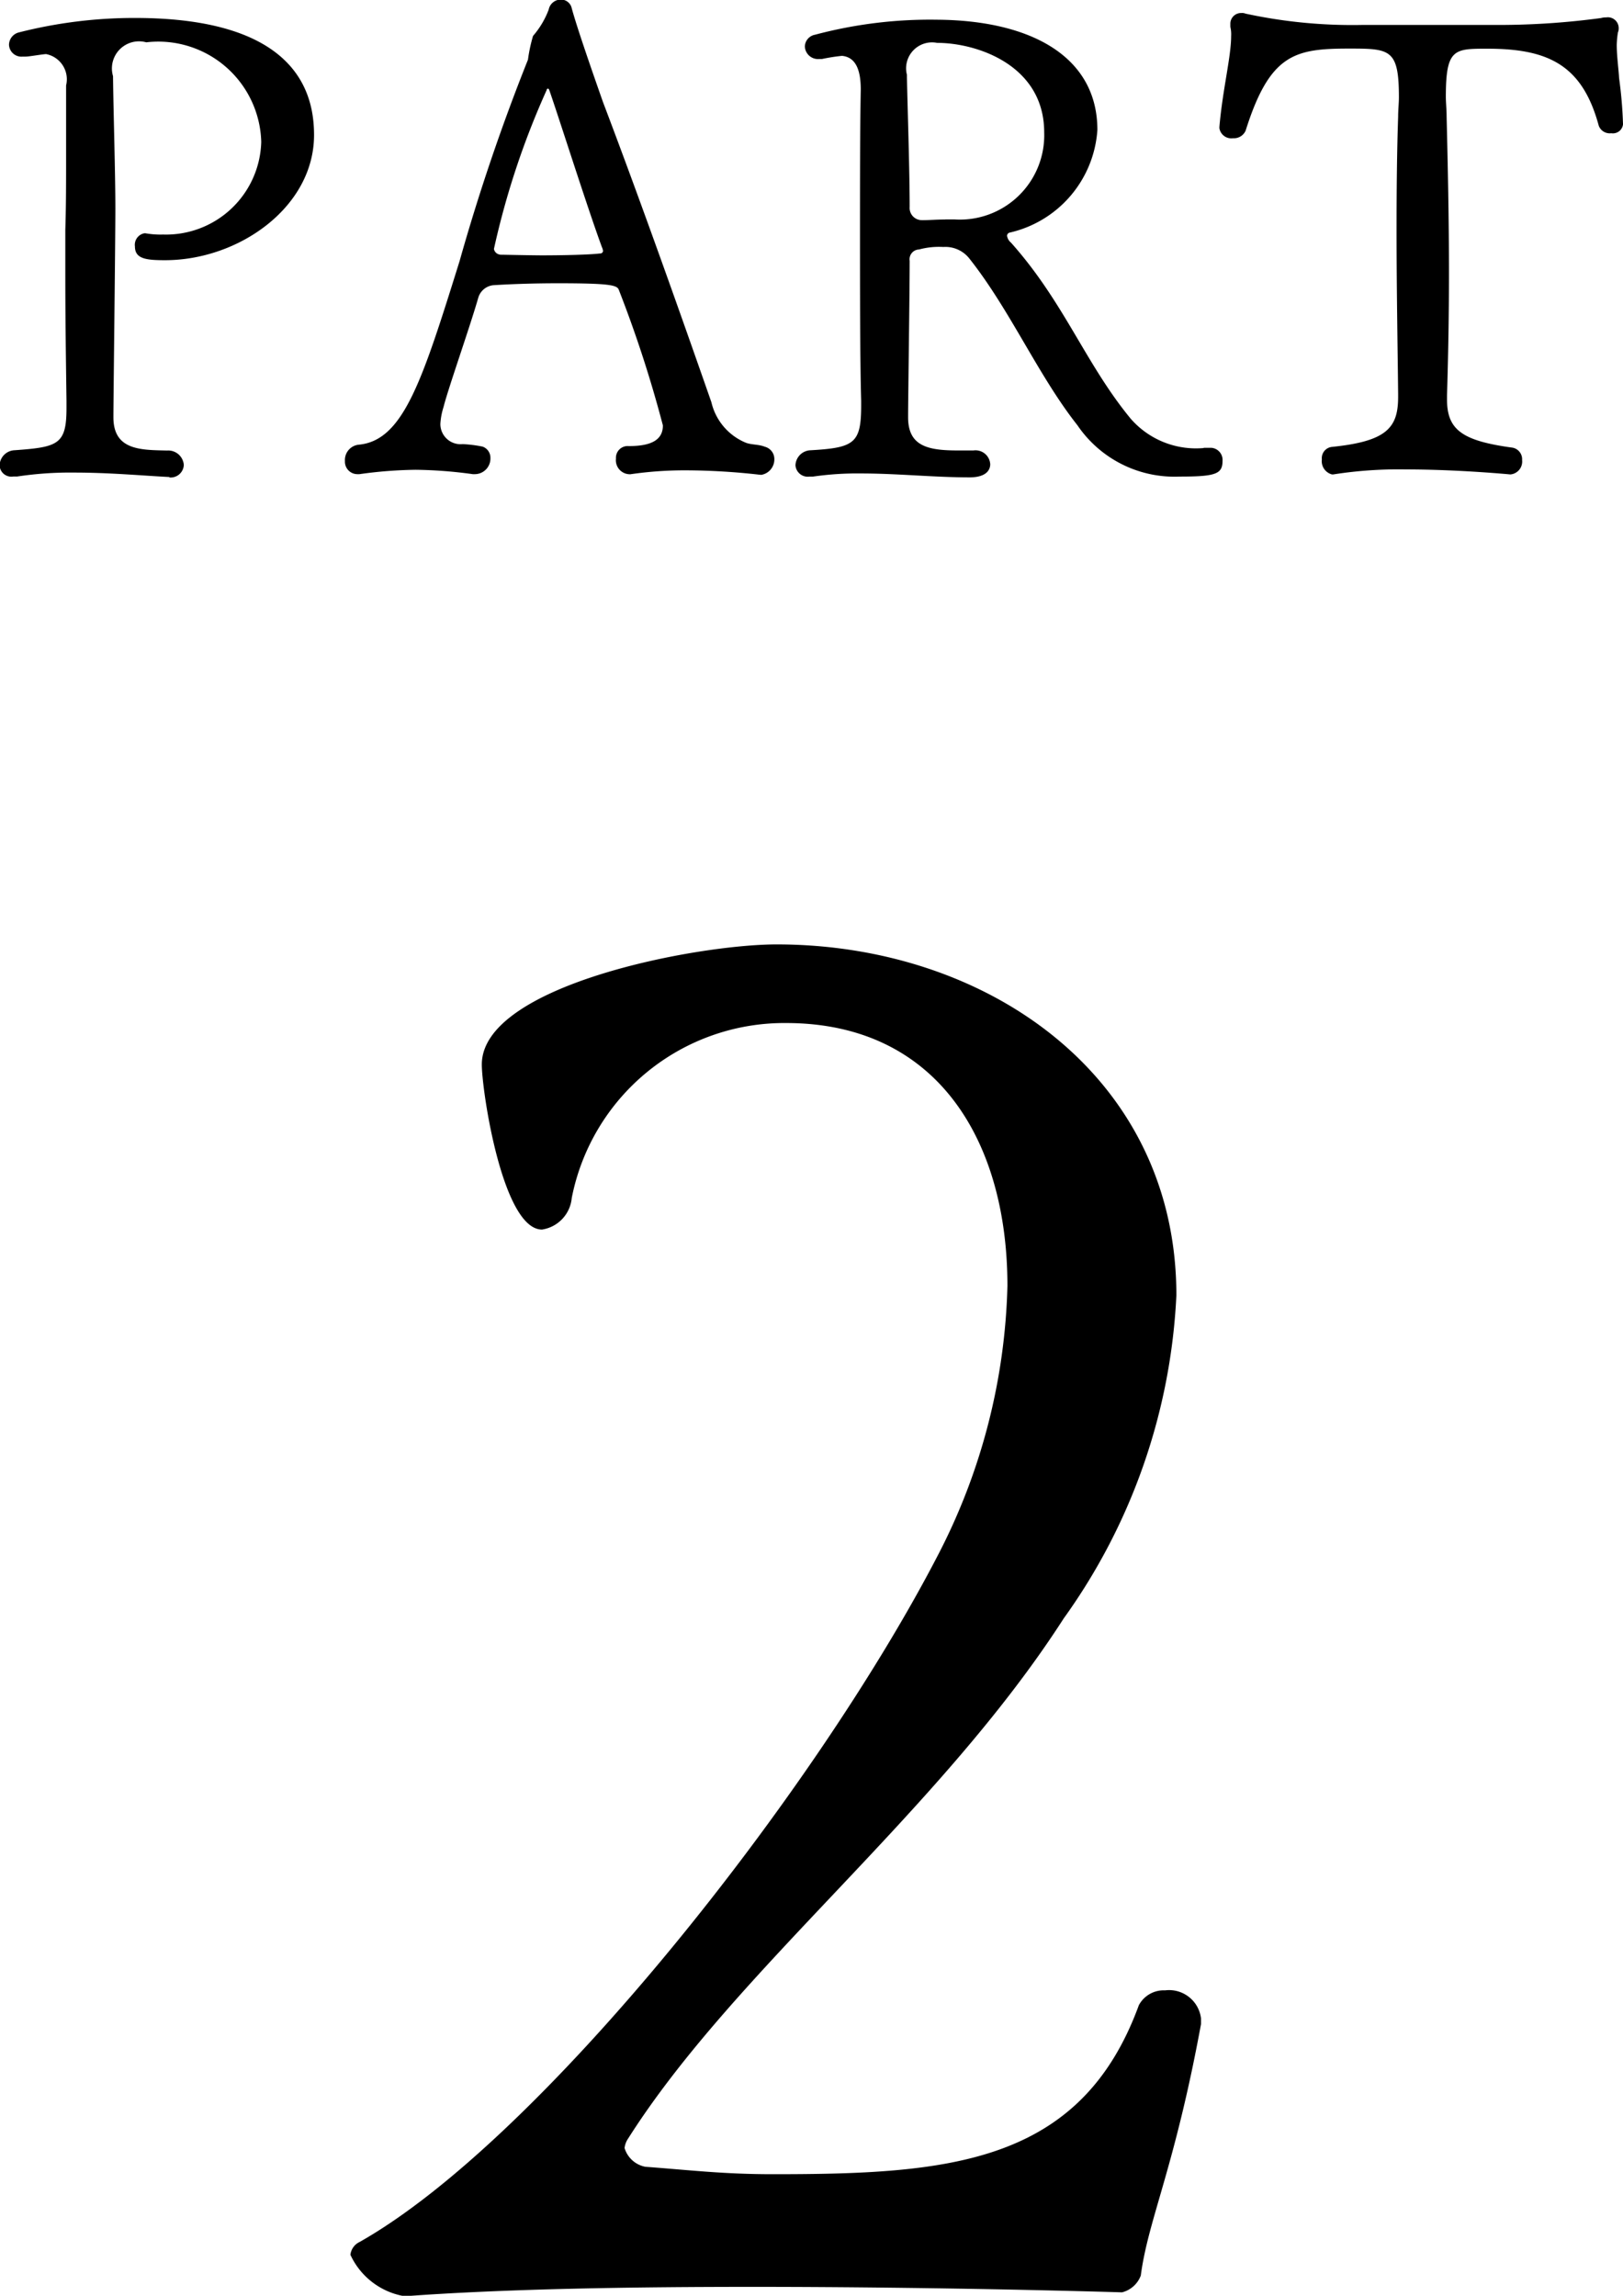
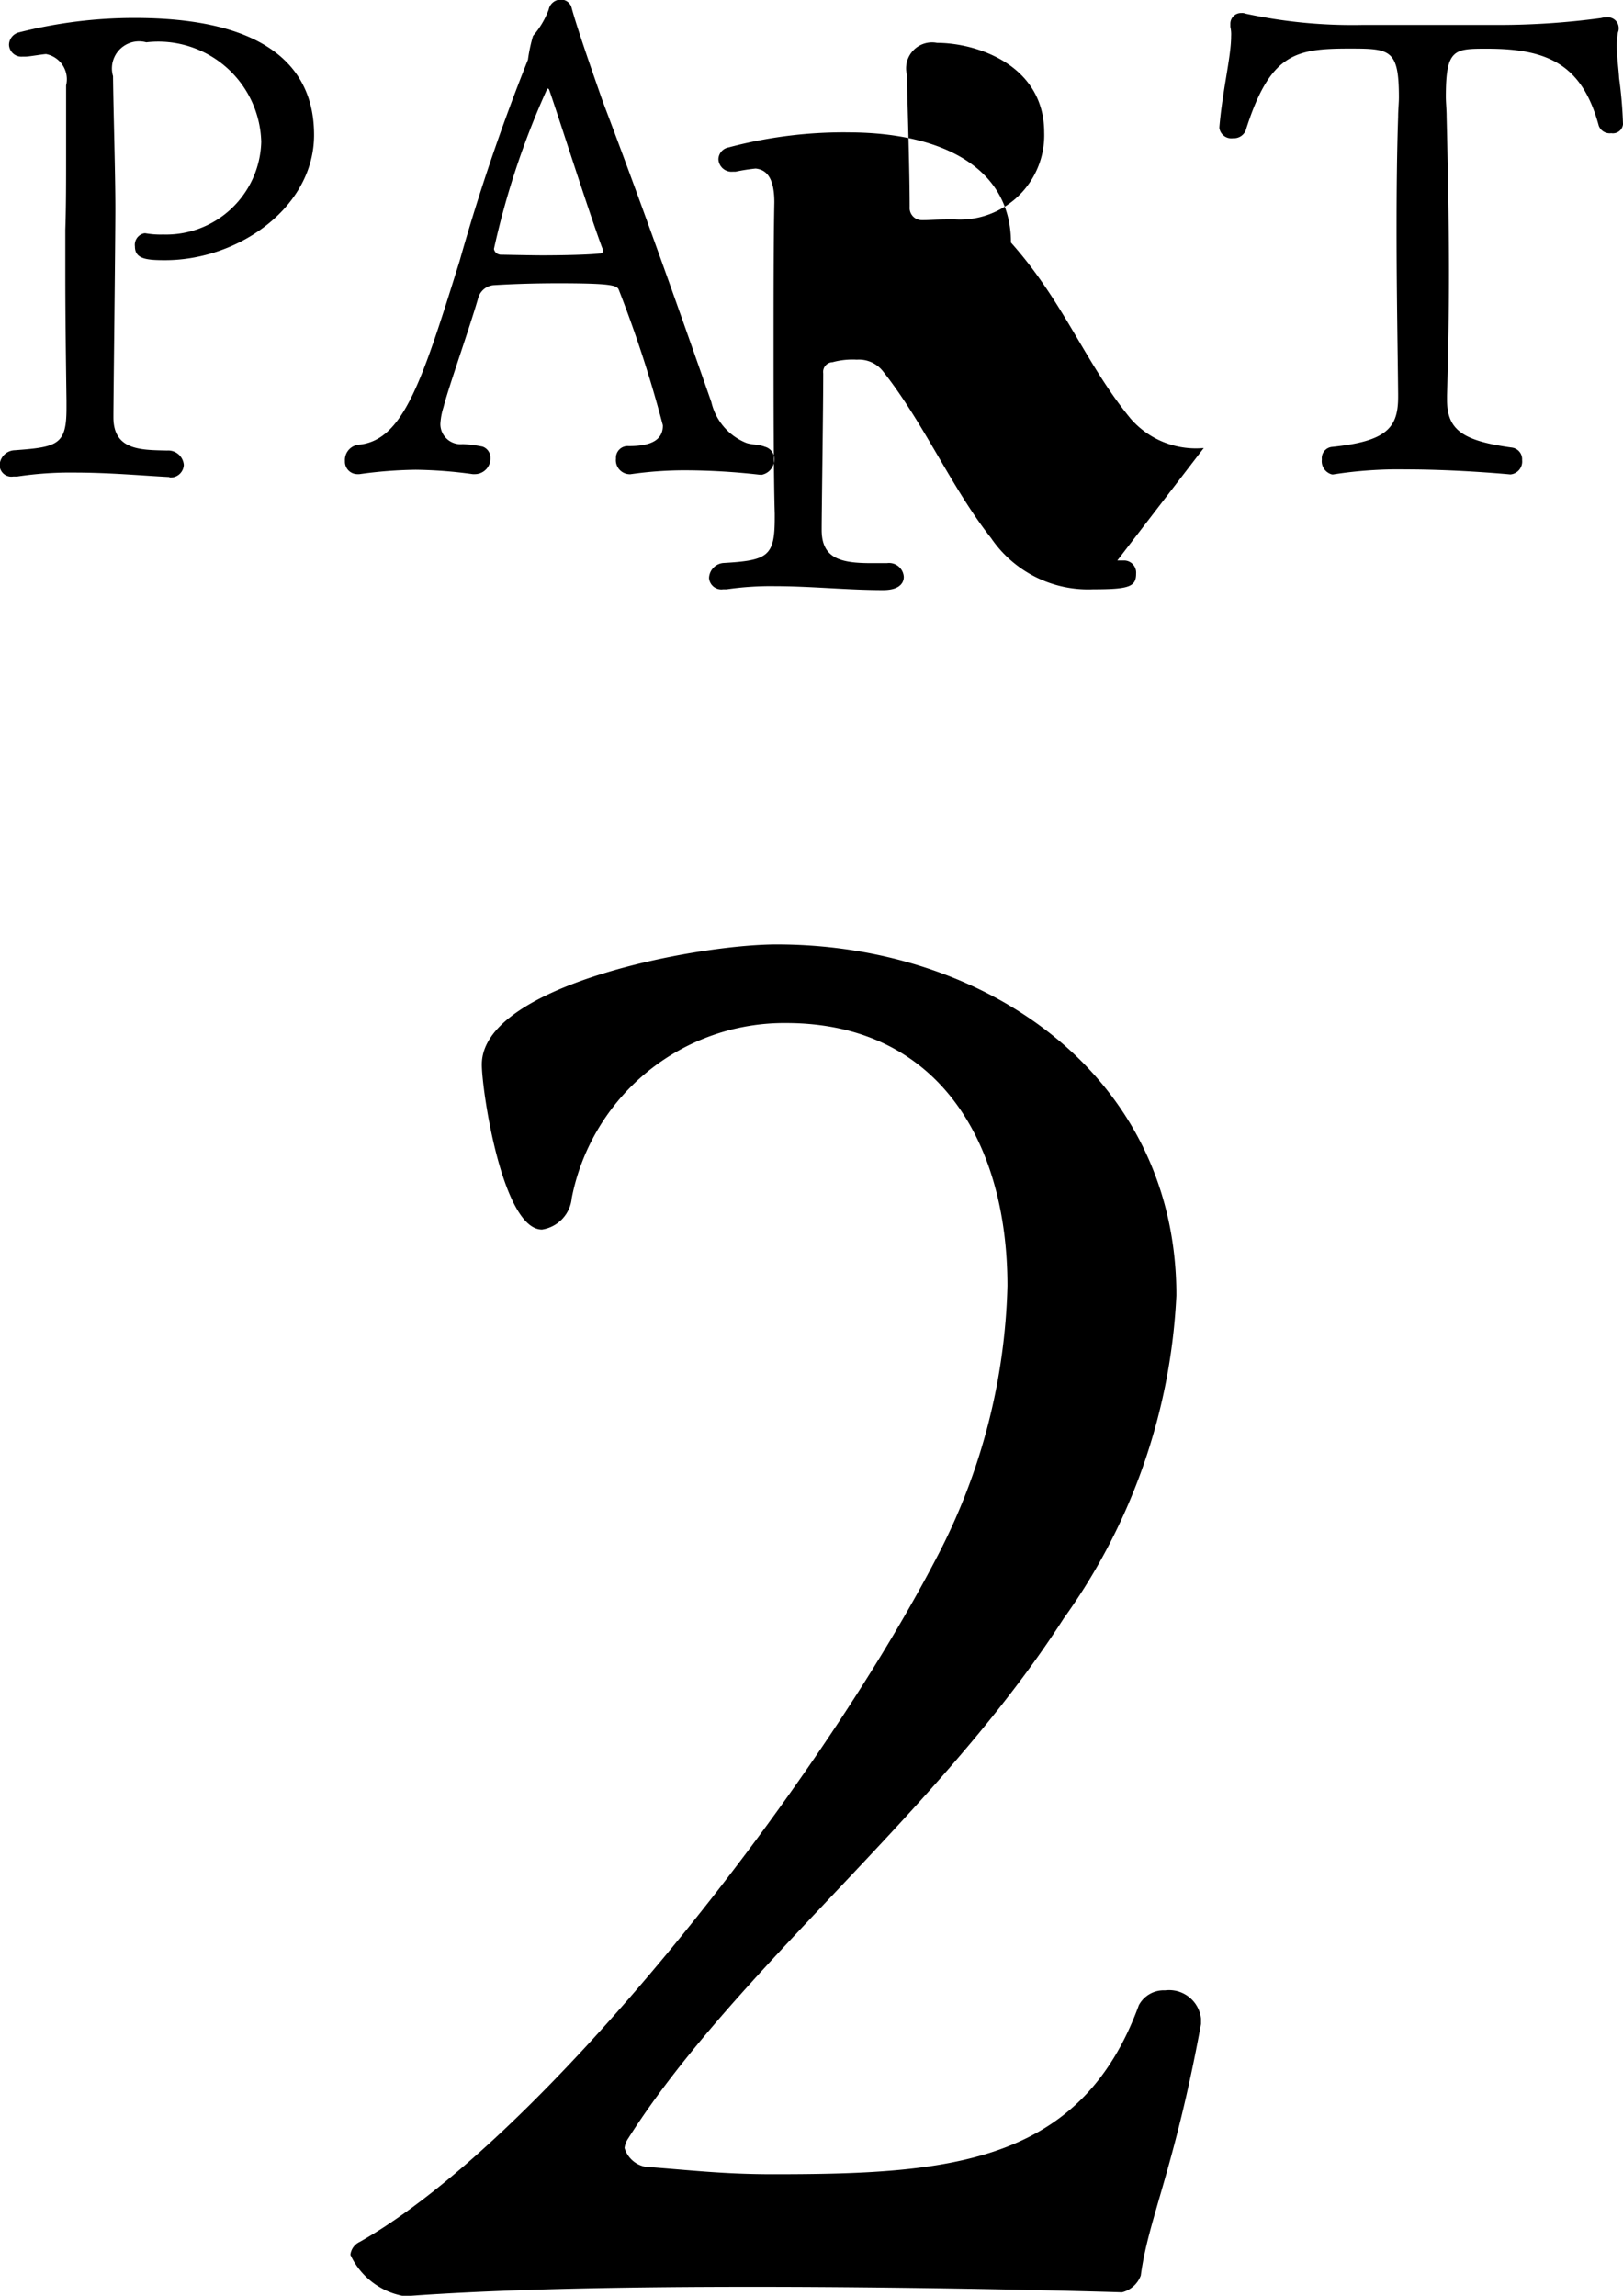
<svg xmlns="http://www.w3.org/2000/svg" width="41.5" height="58.692" viewBox="0 0 41.5 58.692">
  <defs>
    <style>
      .cls-1 {
        fill-rule: evenodd;
      }
    </style>
  </defs>
-   <path id="history_num_2.svg" data-name="history/num_2.svg" class="cls-1" d="M1075.99,990.894a0.336,0.336,0,0,0,.37-0.32,0.4,0.4,0,0,0-.43-0.368c-0.66-.016-1.37,0-1.37-0.848v-0.032c0-.448.05-4.45,0.05-5.314,0-.9-0.05-2.465-0.06-3.378a0.693,0.693,0,0,1,.85-0.864,2.634,2.634,0,0,1,2.94,2.545,2.436,2.436,0,0,1-2.51,2.369,2.227,2.227,0,0,1-.45-0.032h-0.03a0.3,0.3,0,0,0-.24.336c0,0.32.29,0.352,0.77,0.352,1.89,0,3.81-1.36,3.81-3.2,0-1.073-.44-2.993-4.58-2.993a11.971,11.971,0,0,0-2.96.368,0.332,0.332,0,0,0-.26.32,0.318,0.318,0,0,0,.35.3h0.08c0.08,0,.45-0.064.52-0.064a0.656,0.656,0,0,1,.51.8v1.793c0,0.64,0,1.313-.02,1.9v1.184c0,1.153.02,2.417,0.03,3.186v0.192c0,0.928-.22.992-1.32,1.072a0.4,0.4,0,0,0-.39.384,0.3,0.3,0,0,0,.35.288h0.1a9.076,9.076,0,0,1,1.47-.1c0.9,0,1.76.08,2.4,0.112h0.02Zm15.12-.064a0.4,0.4,0,0,0,.35-0.4,0.324,0.324,0,0,0-.24-0.32c-0.16-.064-0.33-0.048-0.48-0.1a1.485,1.485,0,0,1-.89-1.04c-0.71-2.033-1.76-5.01-2.77-7.668-0.27-.768-0.66-1.888-0.8-2.4a0.281,0.281,0,0,0-.27-0.225,0.317,0.317,0,0,0-.32.257,2.211,2.211,0,0,1-.4.672,3.948,3.948,0,0,0-.13.608,51.821,51.821,0,0,0-1.75,5.154c-0.96,3.073-1.44,4.594-2.59,4.69a0.394,0.394,0,0,0-.34.416,0.319,0.319,0,0,0,.32.336h0.05a11.179,11.179,0,0,1,1.44-.112,11.485,11.485,0,0,1,1.46.112h0.05a0.4,0.4,0,0,0,.4-0.416,0.3,0.3,0,0,0-.2-0.288,3.281,3.281,0,0,0-.51-0.064,0.517,0.517,0,0,1-.57-0.512,1.7,1.7,0,0,1,.08-0.432c0.12-.481.67-2.033,0.89-2.8a0.448,0.448,0,0,1,.4-0.32c0.52-.032,1.09-0.048,1.64-0.048,1.32,0,1.5.048,1.55,0.16a31.289,31.289,0,0,1,1.13,3.474c0,0.3-.19.528-0.86,0.528h-0.02a0.3,0.3,0,0,0-.32.32,0.358,0.358,0,0,0,.37.4,9.705,9.705,0,0,1,1.41-.1,17.106,17.106,0,0,1,1.89.112h0.03Zm-6.67-5.634a0.176,0.176,0,0,1-.15-0.144,20.68,20.68,0,0,1,1.35-4.066,0.03,0.03,0,0,1,.03-0.032c0.02,0,.03.016,0.05,0.08,0.25,0.721.97,2.994,1.33,3.97a0.355,0.355,0,0,1,.03.1,0.072,0.072,0,0,1-.08.064c-0.26.032-.91,0.048-1.51,0.048C1085.01,985.212,1084.57,985.2,1084.44,985.2Zm18,4.946a2.212,2.212,0,0,1-1.87-.752c-1.16-1.409-1.7-2.977-3.06-4.5a0.275,0.275,0,0,1-.1-0.176,0.086,0.086,0,0,1,.07-0.08,2.89,2.89,0,0,0,2.24-2.625c0-1.857-1.67-2.8-4.1-2.817a11.422,11.422,0,0,0-3.12.384,0.315,0.315,0,0,0-.26.3,0.336,0.336,0,0,0,.37.32h0.07a4.7,4.7,0,0,1,.51-0.08c0.33,0.032.48,0.32,0.48,0.864-0.02.961-.02,2.433-0.02,3.634,0,1.328,0,3.281.03,4.322v0.112c0,0.976-.17,1.088-1.31,1.152a0.4,0.4,0,0,0-.37.384,0.315,0.315,0,0,0,.36.288h0.09a7.862,7.862,0,0,1,1.23-.08c0.92,0,1.86.1,2.77,0.1,0.5,0,.53-0.256.53-0.336a0.377,0.377,0,0,0-.43-0.352h-0.4c-0.77,0-1.27-.112-1.27-0.848v-0.032c0-.448.04-3.09,0.04-3.97a0.25,0.25,0,0,1,.24-0.288,1.951,1.951,0,0,1,.62-0.064,0.78,0.78,0,0,1,.67.3c1.04,1.313,1.76,2.993,2.76,4.258a3,3,0,0,0,2.61,1.312c0.92,0,1.1-.064,1.1-0.4a0.311,0.311,0,0,0-.29-0.336h-0.19Zm-6.61-5.842c-0.23,0-.4.016-0.55,0.016h-0.04a0.311,0.311,0,0,1-.32-0.336c0-.9-0.05-2.4-0.07-3.314V980.6a0.663,0.663,0,0,1,.77-0.816c1.03,0,2.74.576,2.74,2.289a2.157,2.157,0,0,1-2.29,2.225h-0.24Zm12.83,4.5c0.03-.977.05-2.049,0.05-3.122,0-1.392-.03-2.785-0.06-4,0-.192-0.02-0.369-0.02-0.513,0-1.232.21-1.232,1.06-1.232,1.56,0,2.43.416,2.85,1.969a0.3,0.3,0,0,0,.32.192,0.26,0.26,0,0,0,.3-0.224v-0.016a10.984,10.984,0,0,0-.1-1.169c-0.01-.208-0.06-0.56-0.06-0.848a2.359,2.359,0,0,1,.03-0.32,0.255,0.255,0,0,0,.02-0.112,0.277,0.277,0,0,0-.32-0.272,0.422,0.422,0,0,0-.13.016,19.538,19.538,0,0,1-2.8.176h-3.28a12.917,12.917,0,0,1-3.01-.288,0.241,0.241,0,0,0-.11-0.016,0.273,0.273,0,0,0-.28.272v0.08a0.853,0.853,0,0,1,.02.24c0,0.528-.22,1.376-0.3,2.321v0.032a0.309,0.309,0,0,0,.35.256,0.327,0.327,0,0,0,.32-0.192c0.62-1.969,1.26-2.1,2.65-2.1,1.05,0,1.27.016,1.27,1.248,0,0.144-.02.321-0.02,0.5-0.03.864-.04,1.872-0.04,2.881,0,1.568.03,3.153,0.04,4.209v0.065c0,0.784-.28,1.136-1.69,1.28a0.289,0.289,0,0,0-.26.32,0.349,0.349,0,0,0,.26.384h0.03a10.758,10.758,0,0,1,1.86-.128c1.34,0,2.67.128,2.67,0.128a0.33,0.33,0,0,0,.3-0.368,0.3,0.3,0,0,0-.27-0.32c-1.28-.176-1.65-0.464-1.65-1.232v-0.1Zm-6.29,41.492a0.822,0.822,0,0,0-.92-0.72,0.72,0.72,0,0,0-.67.38c-1.49,4.08-4.89,4.32-9.36,4.32-1.25,0-2.06-.1-3.26-0.19a0.689,0.689,0,0,1-.53-0.48,0.542,0.542,0,0,1,.09-0.24c2.74-4.32,7.93-8.31,11.14-13.3a15.389,15.389,0,0,0,2.88-8.26c0-5.61-4.85-8.97-10.22-8.97-2.07,0-7.54,1.05-7.54,3.07,0,0.67.53,4.22,1.54,4.22a0.9,0.9,0,0,0,.76-0.81,5.539,5.539,0,0,1,5.48-4.47c3.84,0,5.66,2.98,5.66,6.72a15.759,15.759,0,0,1-1.77,6.87c-3.13,6.05-10.13,14.93-14.79,17.57a0.414,0.414,0,0,0-.24.33,1.864,1.864,0,0,0,1.39,1.06c2.55-.19,5.81-0.24,8.88-0.24,5,0,9.46.14,9.46,0.14a0.69,0.69,0,0,0,.48-0.43c0.19-1.44.86-2.73,1.54-6.43v-0.14Z" transform="translate(-1071.66 -978.688)" />
+   <path id="history_num_2.svg" data-name="history/num_2.svg" class="cls-1" d="M1075.99,990.894a0.336,0.336,0,0,0,.37-0.32,0.4,0.4,0,0,0-.43-0.368c-0.66-.016-1.37,0-1.37-0.848v-0.032c0-.448.05-4.45,0.05-5.314,0-.9-0.05-2.465-0.06-3.378a0.693,0.693,0,0,1,.85-0.864,2.634,2.634,0,0,1,2.94,2.545,2.436,2.436,0,0,1-2.51,2.369,2.227,2.227,0,0,1-.45-0.032h-0.03a0.3,0.3,0,0,0-.24.336c0,0.32.29,0.352,0.77,0.352,1.89,0,3.81-1.36,3.81-3.2,0-1.073-.44-2.993-4.58-2.993a11.971,11.971,0,0,0-2.96.368,0.332,0.332,0,0,0-.26.32,0.318,0.318,0,0,0,.35.3h0.08c0.08,0,.45-0.064.52-0.064a0.656,0.656,0,0,1,.51.8v1.793c0,0.64,0,1.313-.02,1.9v1.184c0,1.153.02,2.417,0.03,3.186v0.192c0,0.928-.22.992-1.32,1.072a0.4,0.4,0,0,0-.39.384,0.3,0.3,0,0,0,.35.288h0.1a9.076,9.076,0,0,1,1.47-.1c0.9,0,1.76.08,2.4,0.112h0.02Zm15.12-.064a0.4,0.4,0,0,0,.35-0.4,0.324,0.324,0,0,0-.24-0.32c-0.16-.064-0.33-0.048-0.48-0.1a1.485,1.485,0,0,1-.89-1.04c-0.71-2.033-1.76-5.01-2.77-7.668-0.27-.768-0.66-1.888-0.8-2.4a0.281,0.281,0,0,0-.27-0.225,0.317,0.317,0,0,0-.32.257,2.211,2.211,0,0,1-.4.672,3.948,3.948,0,0,0-.13.608,51.821,51.821,0,0,0-1.75,5.154c-0.96,3.073-1.44,4.594-2.59,4.69a0.394,0.394,0,0,0-.34.416,0.319,0.319,0,0,0,.32.336h0.05a11.179,11.179,0,0,1,1.44-.112,11.485,11.485,0,0,1,1.46.112h0.05a0.4,0.4,0,0,0,.4-0.416,0.3,0.3,0,0,0-.2-0.288,3.281,3.281,0,0,0-.51-0.064,0.517,0.517,0,0,1-.57-0.512,1.7,1.7,0,0,1,.08-0.432c0.12-.481.67-2.033,0.89-2.8a0.448,0.448,0,0,1,.4-0.32c0.52-.032,1.09-0.048,1.64-0.048,1.32,0,1.5.048,1.55,0.16a31.289,31.289,0,0,1,1.13,3.474c0,0.3-.19.528-0.86,0.528h-0.02a0.3,0.3,0,0,0-.32.32,0.358,0.358,0,0,0,.37.4,9.705,9.705,0,0,1,1.41-.1,17.106,17.106,0,0,1,1.89.112h0.03Zm-6.67-5.634a0.176,0.176,0,0,1-.15-0.144,20.68,20.68,0,0,1,1.35-4.066,0.03,0.03,0,0,1,.03-0.032c0.02,0,.03.016,0.05,0.08,0.25,0.721.97,2.994,1.33,3.97a0.355,0.355,0,0,1,.03.1,0.072,0.072,0,0,1-.08.064c-0.26.032-.91,0.048-1.51,0.048C1085.01,985.212,1084.57,985.2,1084.44,985.2Zm18,4.946a2.212,2.212,0,0,1-1.87-.752c-1.16-1.409-1.7-2.977-3.06-4.5c0-1.857-1.67-2.8-4.1-2.817a11.422,11.422,0,0,0-3.12.384,0.315,0.315,0,0,0-.26.3,0.336,0.336,0,0,0,.37.32h0.07a4.7,4.7,0,0,1,.51-0.08c0.33,0.032.48,0.32,0.48,0.864-0.02.961-.02,2.433-0.02,3.634,0,1.328,0,3.281.03,4.322v0.112c0,0.976-.17,1.088-1.31,1.152a0.4,0.4,0,0,0-.37.384,0.315,0.315,0,0,0,.36.288h0.09a7.862,7.862,0,0,1,1.23-.08c0.92,0,1.86.1,2.77,0.1,0.5,0,.53-0.256.53-0.336a0.377,0.377,0,0,0-.43-0.352h-0.4c-0.77,0-1.27-.112-1.27-0.848v-0.032c0-.448.04-3.09,0.04-3.97a0.25,0.25,0,0,1,.24-0.288,1.951,1.951,0,0,1,.62-0.064,0.78,0.78,0,0,1,.67.3c1.04,1.313,1.76,2.993,2.76,4.258a3,3,0,0,0,2.61,1.312c0.92,0,1.1-.064,1.1-0.4a0.311,0.311,0,0,0-.29-0.336h-0.19Zm-6.61-5.842c-0.23,0-.4.016-0.55,0.016h-0.04a0.311,0.311,0,0,1-.32-0.336c0-.9-0.05-2.4-0.07-3.314V980.6a0.663,0.663,0,0,1,.77-0.816c1.03,0,2.74.576,2.74,2.289a2.157,2.157,0,0,1-2.29,2.225h-0.24Zm12.83,4.5c0.03-.977.05-2.049,0.05-3.122,0-1.392-.03-2.785-0.06-4,0-.192-0.02-0.369-0.02-0.513,0-1.232.21-1.232,1.06-1.232,1.56,0,2.43.416,2.85,1.969a0.3,0.3,0,0,0,.32.192,0.26,0.26,0,0,0,.3-0.224v-0.016a10.984,10.984,0,0,0-.1-1.169c-0.01-.208-0.06-0.56-0.06-0.848a2.359,2.359,0,0,1,.03-0.32,0.255,0.255,0,0,0,.02-0.112,0.277,0.277,0,0,0-.32-0.272,0.422,0.422,0,0,0-.13.016,19.538,19.538,0,0,1-2.8.176h-3.28a12.917,12.917,0,0,1-3.01-.288,0.241,0.241,0,0,0-.11-0.016,0.273,0.273,0,0,0-.28.272v0.08a0.853,0.853,0,0,1,.02.24c0,0.528-.22,1.376-0.3,2.321v0.032a0.309,0.309,0,0,0,.35.256,0.327,0.327,0,0,0,.32-0.192c0.62-1.969,1.26-2.1,2.65-2.1,1.05,0,1.27.016,1.27,1.248,0,0.144-.02.321-0.02,0.5-0.03.864-.04,1.872-0.04,2.881,0,1.568.03,3.153,0.04,4.209v0.065c0,0.784-.28,1.136-1.69,1.28a0.289,0.289,0,0,0-.26.32,0.349,0.349,0,0,0,.26.384h0.03a10.758,10.758,0,0,1,1.86-.128c1.34,0,2.67.128,2.67,0.128a0.33,0.33,0,0,0,.3-0.368,0.3,0.3,0,0,0-.27-0.32c-1.28-.176-1.65-0.464-1.65-1.232v-0.1Zm-6.29,41.492a0.822,0.822,0,0,0-.92-0.72,0.72,0.72,0,0,0-.67.38c-1.49,4.08-4.89,4.32-9.36,4.32-1.25,0-2.06-.1-3.26-0.19a0.689,0.689,0,0,1-.53-0.48,0.542,0.542,0,0,1,.09-0.24c2.74-4.32,7.93-8.31,11.14-13.3a15.389,15.389,0,0,0,2.88-8.26c0-5.61-4.85-8.97-10.22-8.97-2.07,0-7.54,1.05-7.54,3.07,0,0.67.53,4.22,1.54,4.22a0.9,0.9,0,0,0,.76-0.81,5.539,5.539,0,0,1,5.48-4.47c3.84,0,5.66,2.98,5.66,6.72a15.759,15.759,0,0,1-1.77,6.87c-3.13,6.05-10.13,14.93-14.79,17.57a0.414,0.414,0,0,0-.24.33,1.864,1.864,0,0,0,1.39,1.06c2.55-.19,5.81-0.24,8.88-0.24,5,0,9.46.14,9.46,0.14a0.69,0.69,0,0,0,.48-0.43c0.19-1.44.86-2.73,1.54-6.43v-0.14Z" transform="translate(-1071.66 -978.688)" />
</svg>